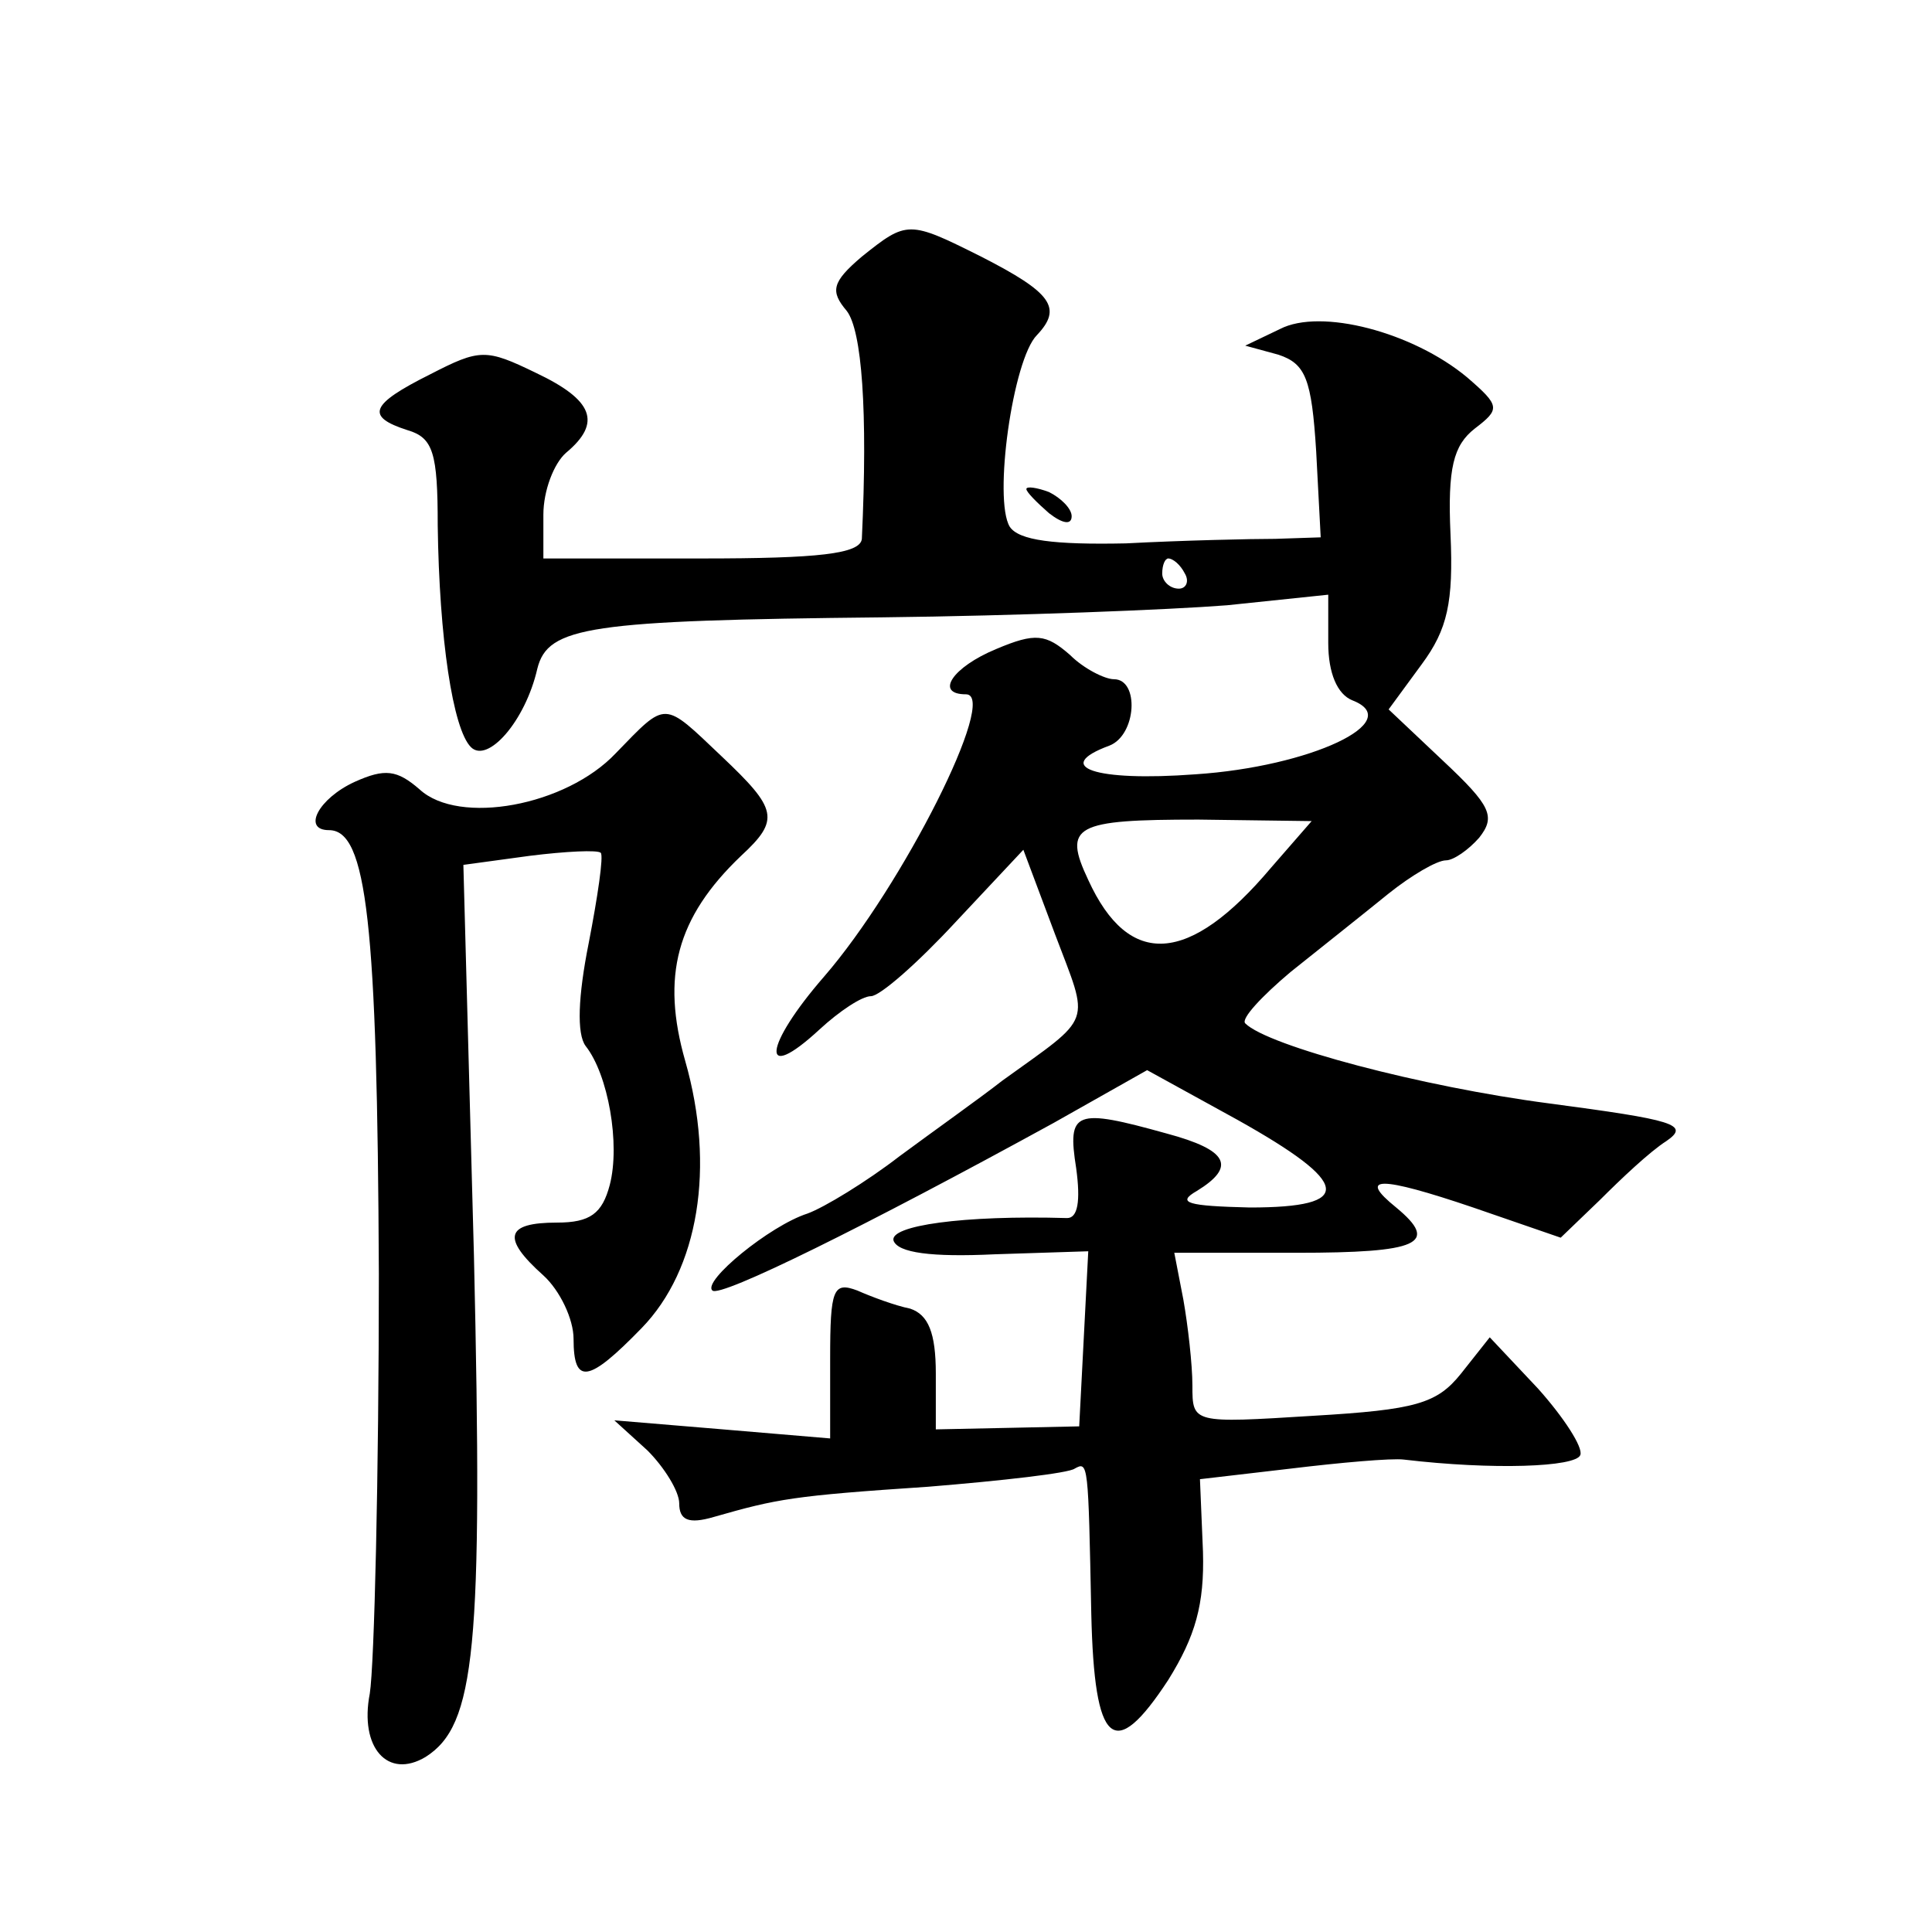
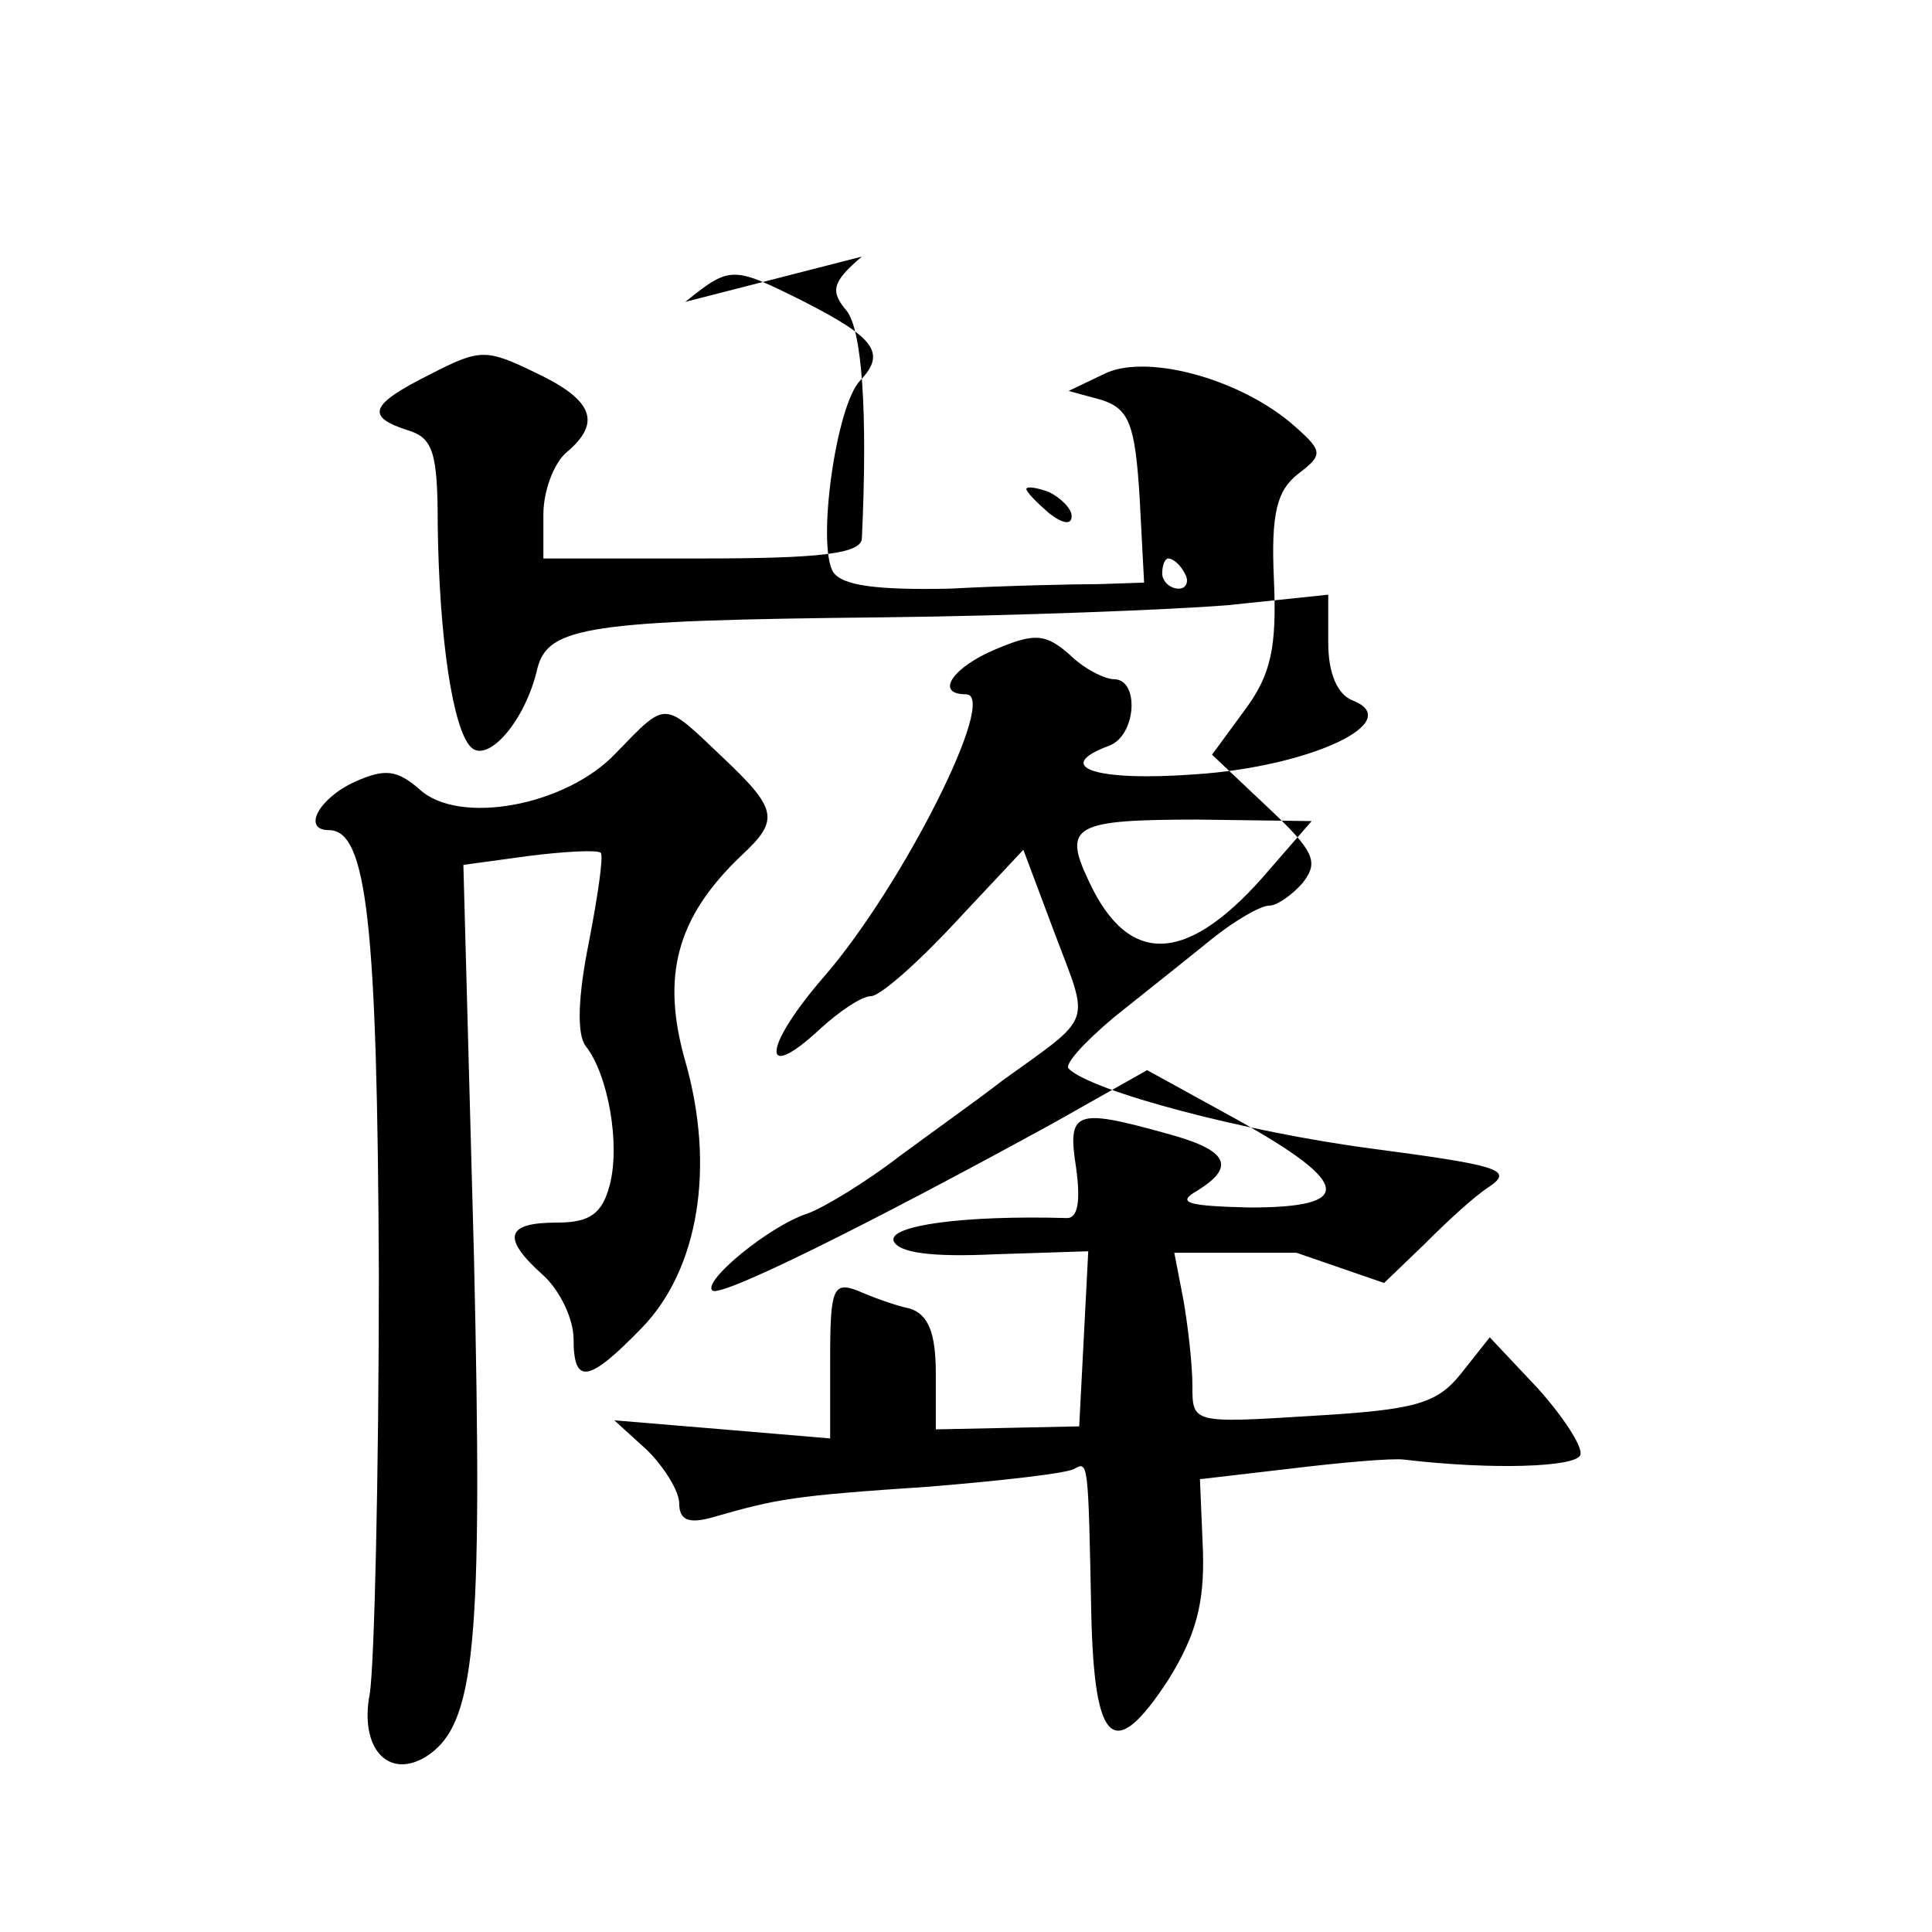
<svg xmlns="http://www.w3.org/2000/svg" version="1.0" width="128pt" height="128pt" viewBox="0 0 128 128" preserveAspectRatio="xMidYMid meet">
  <g transform="translate(0,128) scale(0.1,-0.1)" fill="#0" stroke="none">
-     <path d="M571 1110 c-20 -17 -21 -23 -10 -36 10 -13 14 -66 10 -151 -1 -10 -29 -13 -106 -13 l-105 0 0 29 c0 16 7 34 15 41 24 20 18 35 -20 53 -33 16 -37 16 -70 -1 -40 -20 -43 -28 -15 -37 17 -5 20 -15 20 -63 1 -75 10 -135 22 -147 11 -11 36 17 44 52 7 28 34 32 229 34 88 1 190 5 228 8 l67 7 0 -32 c0 -20 6 -34 16 -38 36 -14 -28 -44 -104 -49 -67 -5 -95 5 -57 19 18 7 20 44 3 44 -6 0 -20 7 -29 16 -16 14 -23 15 -49 4 -29 -12 -41 -30 -20 -30 22 0 -42 -127 -94 -187 -40 -46 -43 -72 -3 -35 13 12 28 22 34 22 6 0 31 22 56 49 l45 48 21 -56 c23 -61 26 -53 -35 -97 -14 -11 -45 -33 -68 -50 -22 -17 -50 -34 -61 -38 -25 -8 -70 -45 -63 -51 5 -5 102 43 226 111 l62 35 60 -33 c75 -42 78 -58 8 -58 -41 1 -49 3 -35 11 26 16 21 27 -20 38 -61 17 -66 15 -60 -23 3 -22 1 -33 -6 -33 -69 2 -118 -5 -115 -15 3 -8 25 -11 67 -9 l62 2 -3 -58 -3 -58 -47 -1 -48 -1 0 37 c0 27 -5 39 -17 43 -10 2 -26 8 -35 12 -16 6 -18 1 -18 -45 l0 -53 -71 6 -72 6 22 -20 c11 -11 21 -27 21 -35 0 -11 6 -14 23 -9 42 12 52 14 142 20 49 4 93 9 97 12 9 5 9 4 11 -96 2 -88 15 -99 51 -44 18 29 24 50 23 85 l-2 48 60 7 c33 4 67 7 75 6 59 -7 114 -5 117 3 2 5 -11 25 -28 44 l-32 34 -19 -24 c-16 -20 -30 -24 -98 -28 -80 -5 -80 -5 -80 20 0 14 -3 40 -6 57 l-6 31 81 0 c81 0 95 6 66 30 -26 21 -11 21 51 0 l58 -20 26 25 c14 14 33 32 44 39 16 11 5 14 -78 25 -84 11 -186 38 -201 53 -3 3 11 18 30 34 20 16 49 39 65 52 15 12 32 22 38 22 5 0 15 7 22 15 11 14 8 21 -24 51 l-36 34 22 30 c17 23 21 41 19 86 -2 44 2 59 16 70 17 13 17 15 -5 34 -36 30 -97 46 -124 32 l-23 -11 22 -6 c18 -6 22 -16 25 -64 l3 -57 -30 -1 c-16 0 -61 -1 -99 -3 -48 -1 -71 2 -77 11 -11 18 2 111 18 127 17 18 10 28 -37 52 -48 24 -49 24 -79 0z m214 -210 c3 -5 1 -10 -4 -10 -6 0 -11 5 -11 10 0 6 2 10 4 10 3 0 8 -4 11 -10z m57 -195 c-54 -64 -94 -67 -121 -8 -17 36 -9 40 73 40 l75 -1 -27 -31z M680 956 c0 -2 7 -9 15 -16 9 -7 15 -8 15 -2 0 5 -7 12 -15 16 -8 3 -15 4 -15 2z M408 781 c-33 -35 -104 -48 -130 -24 -15 13 -23 14 -43 5 -24 -11 -35 -32 -17 -32 25 0 32 -61 33 -294 0 -134 -3 -259 -6 -278 -7 -36 12 -57 37 -42 33 21 38 71 32 332 l-7 259 44 6 c24 3 45 4 47 2 2 -2 -2 -29 -8 -60 -7 -35 -8 -60 -2 -68 15 -19 23 -65 16 -92 -5 -19 -13 -25 -35 -25 -34 0 -37 -10 -9 -35 11 -10 20 -29 20 -42 0 -31 10 -29 45 7 38 39 49 107 29 177 -16 56 -6 95 37 136 26 24 24 31 -13 66 -39 37 -36 37 -70 2z" />
+     <path d="M571 1110 c-20 -17 -21 -23 -10 -36 10 -13 14 -66 10 -151 -1 -10 -29 -13 -106 -13 l-105 0 0 29 c0 16 7 34 15 41 24 20 18 35 -20 53 -33 16 -37 16 -70 -1 -40 -20 -43 -28 -15 -37 17 -5 20 -15 20 -63 1 -75 10 -135 22 -147 11 -11 36 17 44 52 7 28 34 32 229 34 88 1 190 5 228 8 l67 7 0 -32 c0 -20 6 -34 16 -38 36 -14 -28 -44 -104 -49 -67 -5 -95 5 -57 19 18 7 20 44 3 44 -6 0 -20 7 -29 16 -16 14 -23 15 -49 4 -29 -12 -41 -30 -20 -30 22 0 -42 -127 -94 -187 -40 -46 -43 -72 -3 -35 13 12 28 22 34 22 6 0 31 22 56 49 l45 48 21 -56 c23 -61 26 -53 -35 -97 -14 -11 -45 -33 -68 -50 -22 -17 -50 -34 -61 -38 -25 -8 -70 -45 -63 -51 5 -5 102 43 226 111 l62 35 60 -33 c75 -42 78 -58 8 -58 -41 1 -49 3 -35 11 26 16 21 27 -20 38 -61 17 -66 15 -60 -23 3 -22 1 -33 -6 -33 -69 2 -118 -5 -115 -15 3 -8 25 -11 67 -9 l62 2 -3 -58 -3 -58 -47 -1 -48 -1 0 37 c0 27 -5 39 -17 43 -10 2 -26 8 -35 12 -16 6 -18 1 -18 -45 l0 -53 -71 6 -72 6 22 -20 c11 -11 21 -27 21 -35 0 -11 6 -14 23 -9 42 12 52 14 142 20 49 4 93 9 97 12 9 5 9 4 11 -96 2 -88 15 -99 51 -44 18 29 24 50 23 85 l-2 48 60 7 c33 4 67 7 75 6 59 -7 114 -5 117 3 2 5 -11 25 -28 44 l-32 34 -19 -24 c-16 -20 -30 -24 -98 -28 -80 -5 -80 -5 -80 20 0 14 -3 40 -6 57 l-6 31 81 0 l58 -20 26 25 c14 14 33 32 44 39 16 11 5 14 -78 25 -84 11 -186 38 -201 53 -3 3 11 18 30 34 20 16 49 39 65 52 15 12 32 22 38 22 5 0 15 7 22 15 11 14 8 21 -24 51 l-36 34 22 30 c17 23 21 41 19 86 -2 44 2 59 16 70 17 13 17 15 -5 34 -36 30 -97 46 -124 32 l-23 -11 22 -6 c18 -6 22 -16 25 -64 l3 -57 -30 -1 c-16 0 -61 -1 -99 -3 -48 -1 -71 2 -77 11 -11 18 2 111 18 127 17 18 10 28 -37 52 -48 24 -49 24 -79 0z m214 -210 c3 -5 1 -10 -4 -10 -6 0 -11 5 -11 10 0 6 2 10 4 10 3 0 8 -4 11 -10z m57 -195 c-54 -64 -94 -67 -121 -8 -17 36 -9 40 73 40 l75 -1 -27 -31z M680 956 c0 -2 7 -9 15 -16 9 -7 15 -8 15 -2 0 5 -7 12 -15 16 -8 3 -15 4 -15 2z M408 781 c-33 -35 -104 -48 -130 -24 -15 13 -23 14 -43 5 -24 -11 -35 -32 -17 -32 25 0 32 -61 33 -294 0 -134 -3 -259 -6 -278 -7 -36 12 -57 37 -42 33 21 38 71 32 332 l-7 259 44 6 c24 3 45 4 47 2 2 -2 -2 -29 -8 -60 -7 -35 -8 -60 -2 -68 15 -19 23 -65 16 -92 -5 -19 -13 -25 -35 -25 -34 0 -37 -10 -9 -35 11 -10 20 -29 20 -42 0 -31 10 -29 45 7 38 39 49 107 29 177 -16 56 -6 95 37 136 26 24 24 31 -13 66 -39 37 -36 37 -70 2z" />
  </g>
</svg>